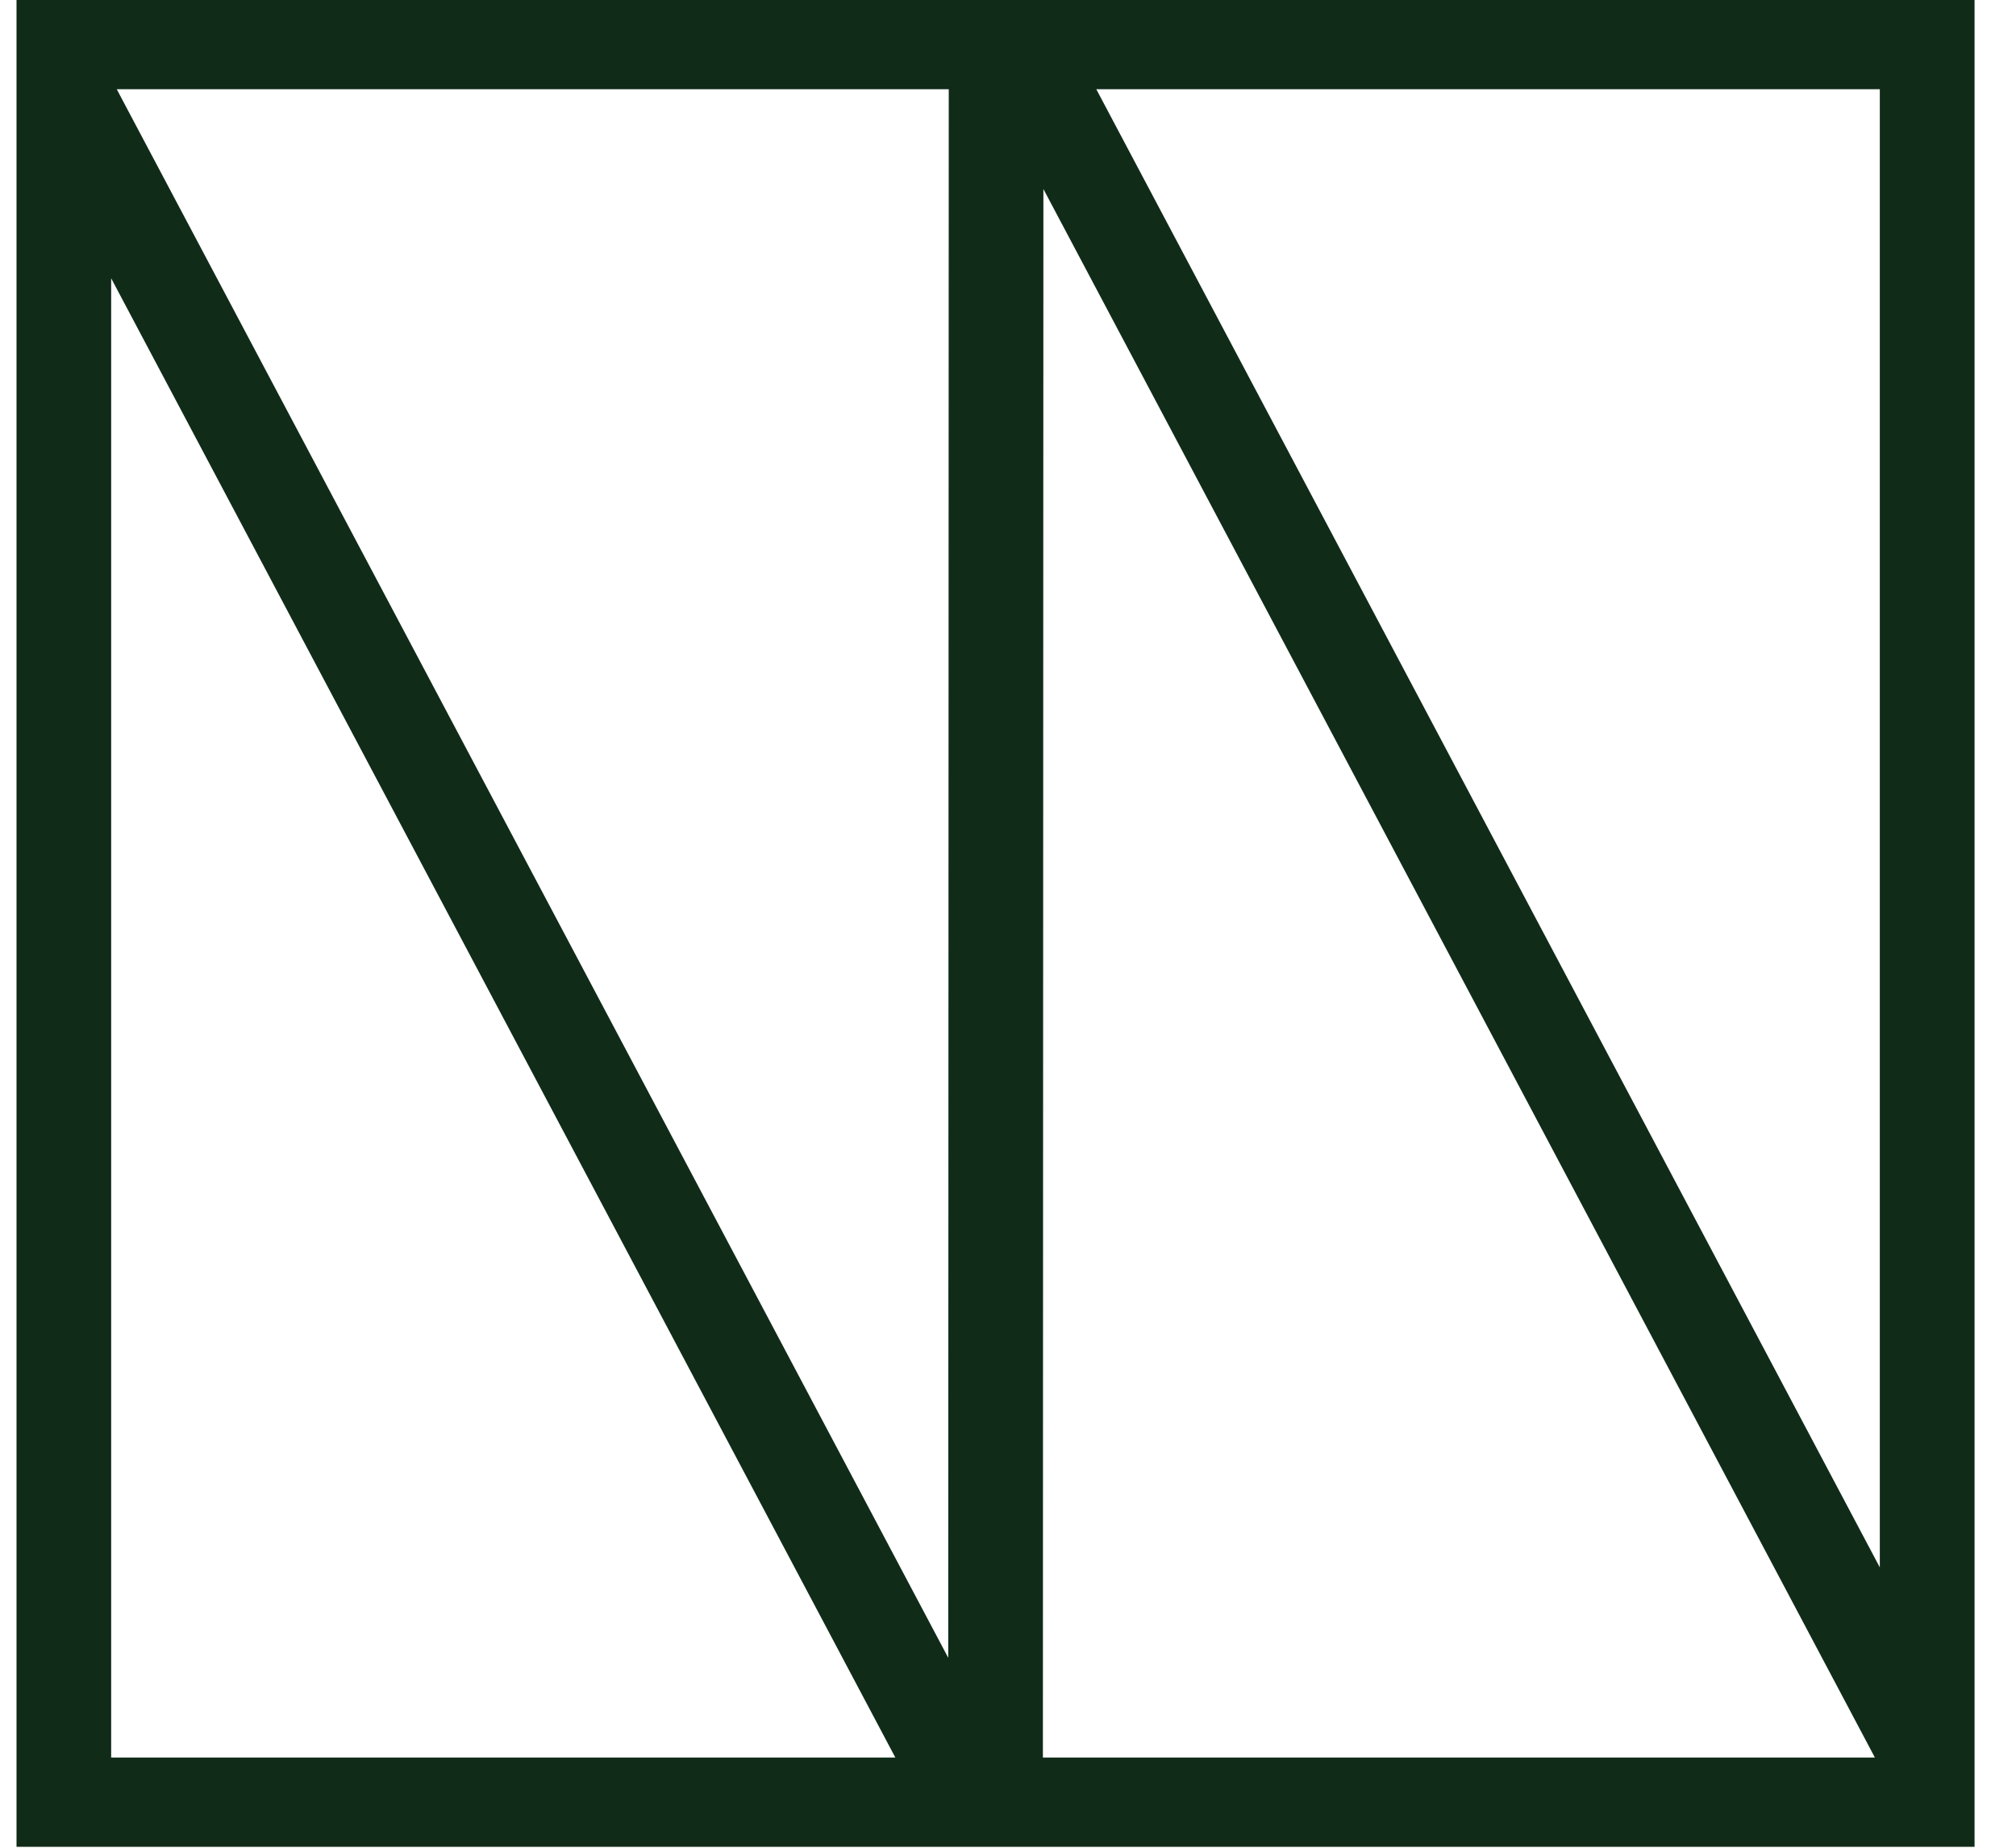
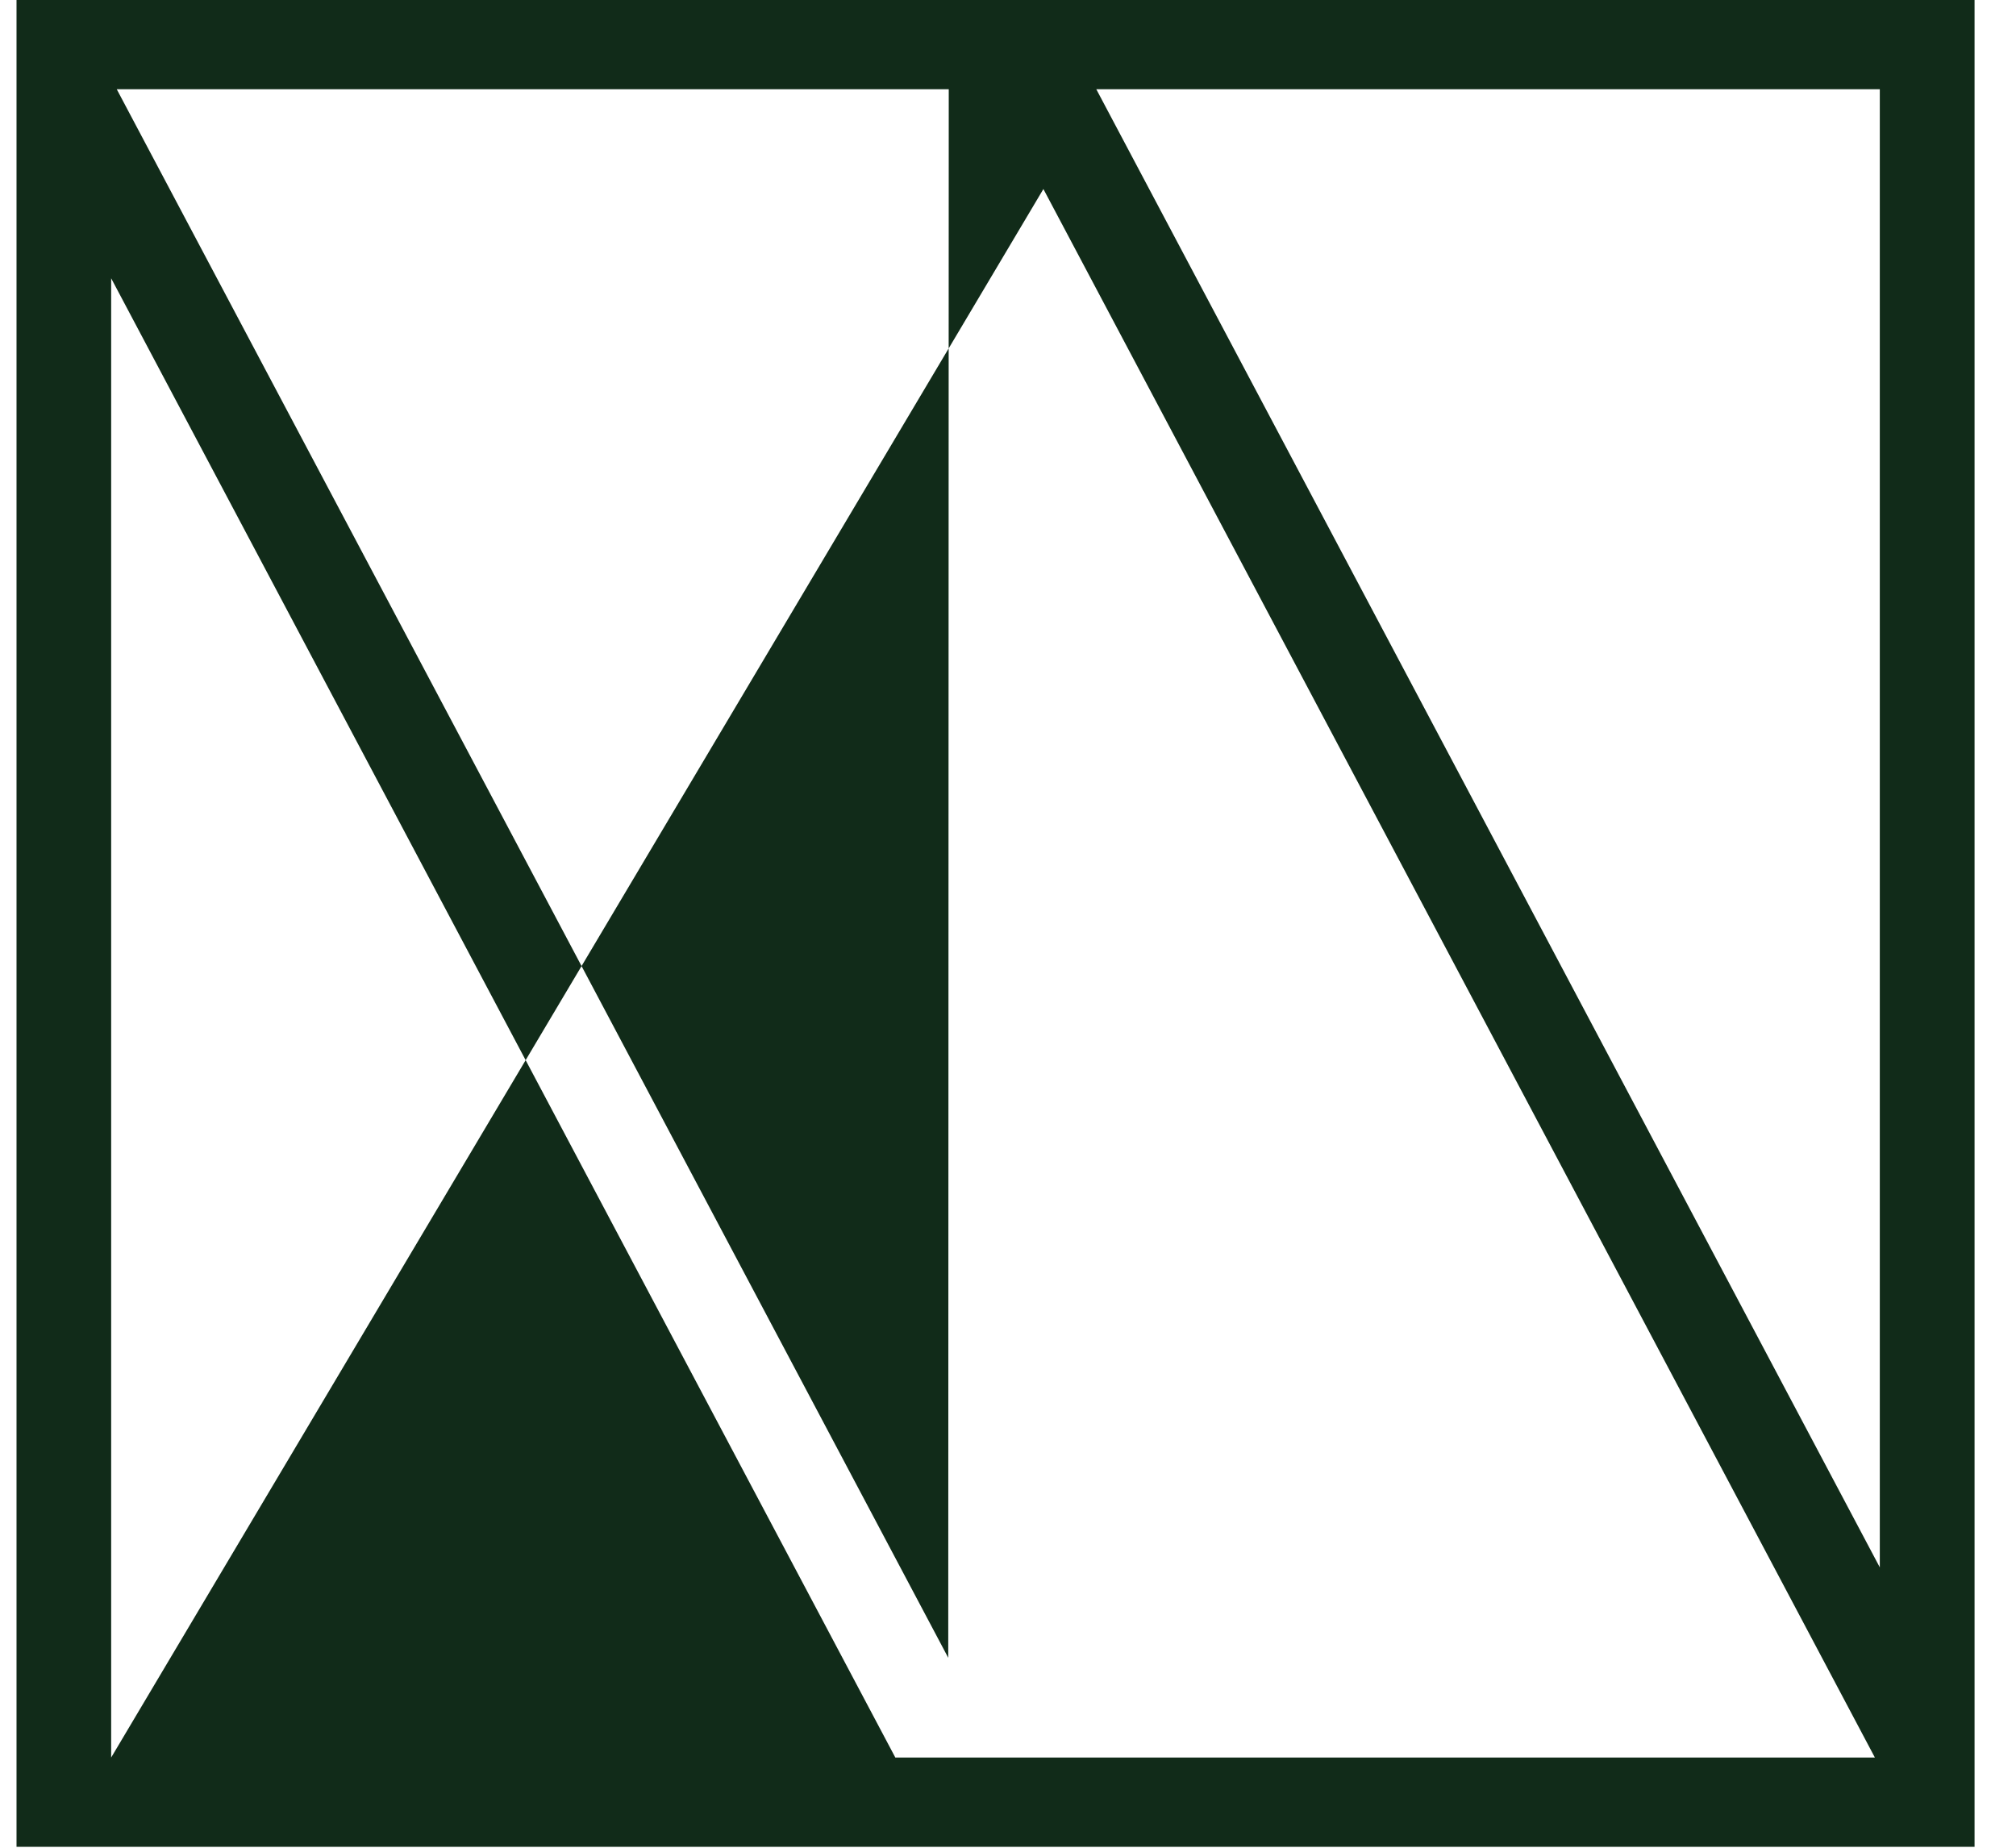
<svg xmlns="http://www.w3.org/2000/svg" width="36" height="33" viewBox="0 0 36 33" fill="none">
-   <path d="M18.735 0H0.295V32.984H35.26V0H18.735ZM16.942 1.594L16.933 29.608L2.085 1.594H16.94H16.942ZM1.985 31.389V4.97L15.988 31.389H1.987H1.985ZM18.623 31.389L18.632 3.376L33.48 31.389H18.626H18.623ZM19.577 1.594H33.568V27.993L19.577 1.594Z" fill="#112B19" />
+   <path d="M18.735 0H0.295V32.984H35.26V0H18.735ZM16.942 1.594L16.933 29.608L2.085 1.594H16.94H16.942ZM1.985 31.389V4.97L15.988 31.389H1.987H1.985ZL18.632 3.376L33.48 31.389H18.626H18.623ZM19.577 1.594H33.568V27.993L19.577 1.594Z" fill="#112B19" />
</svg>